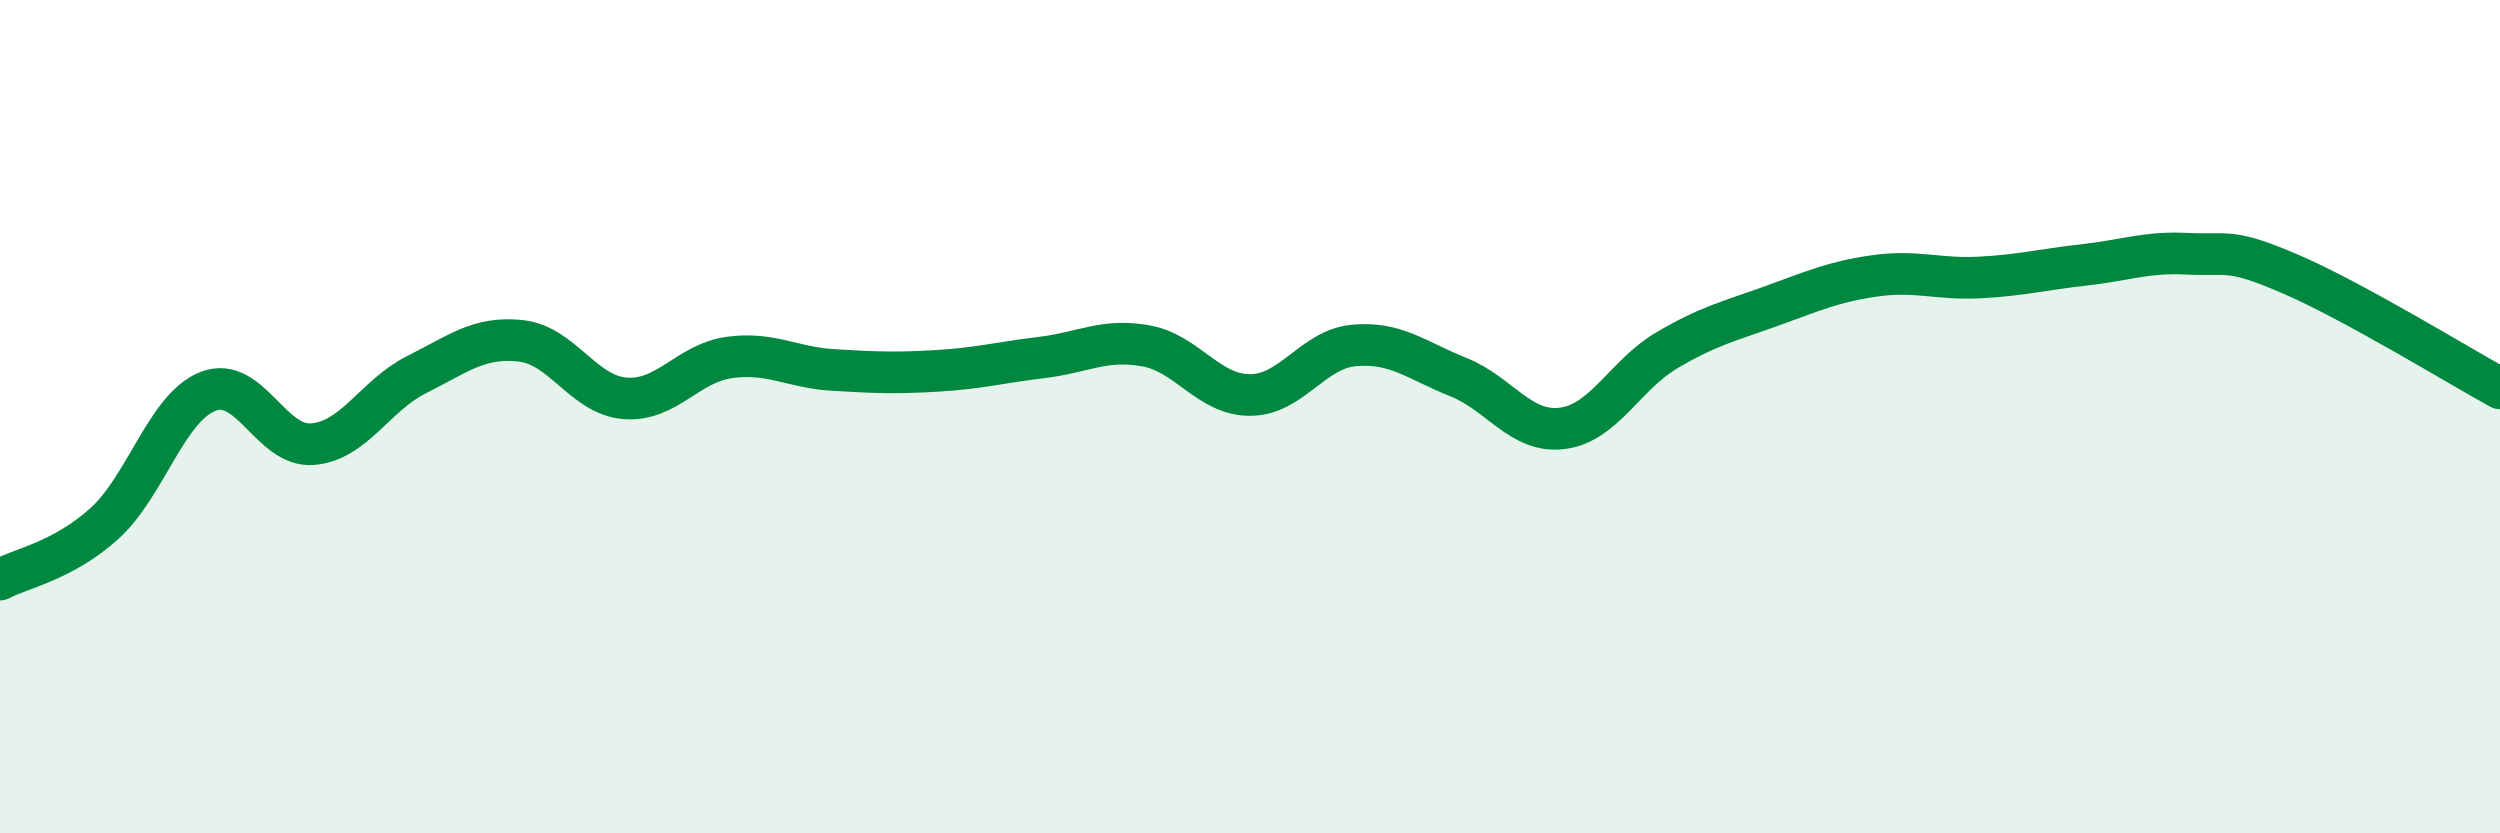
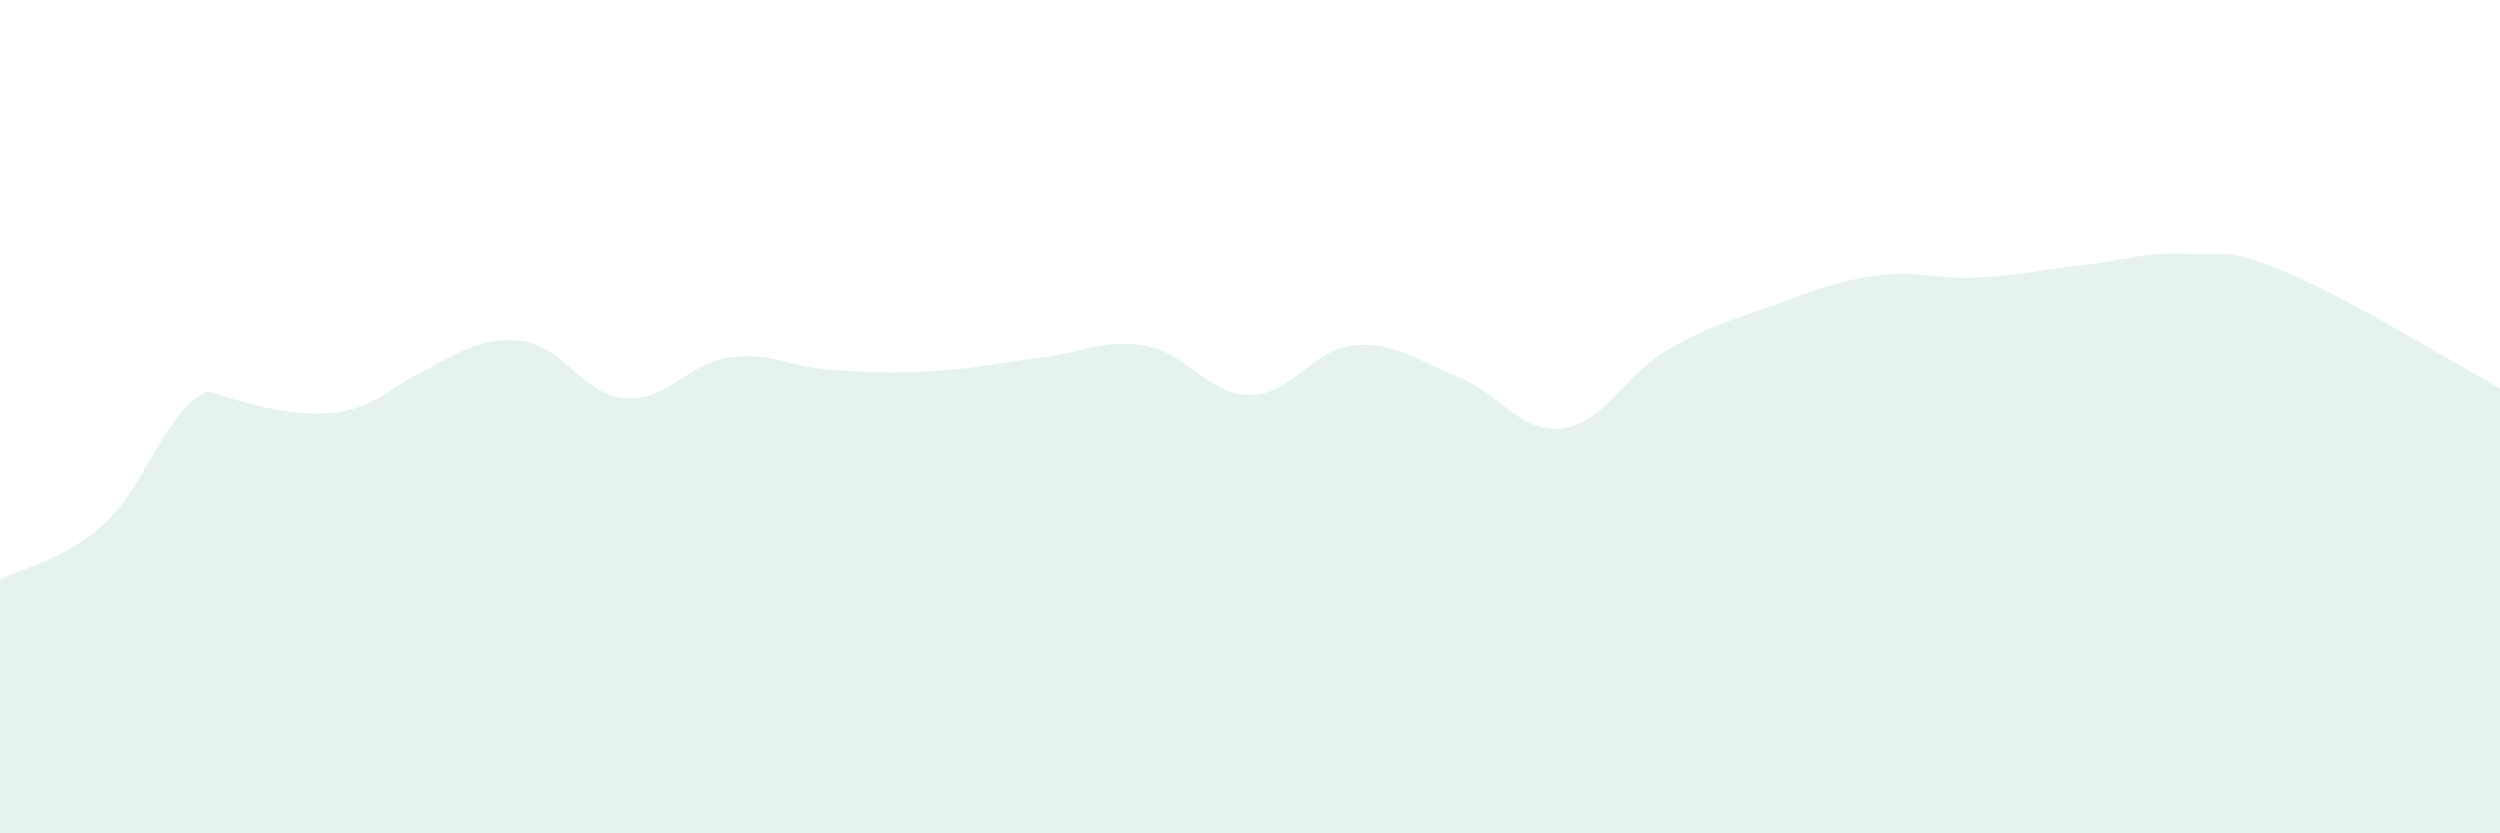
<svg xmlns="http://www.w3.org/2000/svg" width="60" height="20" viewBox="0 0 60 20">
-   <path d="M 0,13.91 C 0.5,13.64 1.5,13.47 2.5,12.57 C 3.5,11.67 4,9.77 5,9.39 C 6,9.01 6.5,10.74 7.5,10.66 C 8.5,10.58 9,9.49 10,8.99 C 11,8.49 11.5,8.07 12.5,8.18 C 13.5,8.29 14,9.48 15,9.56 C 16,9.64 16.5,8.72 17.5,8.58 C 18.5,8.44 19,8.82 20,8.88 C 21,8.94 21.5,8.96 22.5,8.9 C 23.5,8.84 24,8.7 25,8.58 C 26,8.46 26.5,8.12 27.5,8.3 C 28.5,8.48 29,9.48 30,9.48 C 31,9.48 31.5,8.38 32.5,8.29 C 33.5,8.2 34,8.65 35,9.05 C 36,9.45 36.5,10.41 37.5,10.28 C 38.5,10.15 39,9 40,8.41 C 41,7.82 41.5,7.71 42.5,7.35 C 43.5,6.99 44,6.76 45,6.62 C 46,6.48 46.5,6.71 47.5,6.66 C 48.5,6.61 49,6.47 50,6.36 C 51,6.25 51.5,6.04 52.5,6.09 C 53.5,6.14 53.5,5.94 55,6.59 C 56.5,7.24 59,8.77 60,9.32L60 20L0 20Z" fill="#008740" opacity="0.1" stroke-linecap="round" stroke-linejoin="round" />
-   <path d="M 0,13.91 C 0.5,13.64 1.5,13.47 2.5,12.57 C 3.5,11.67 4,9.77 5,9.39 C 6,9.01 6.5,10.74 7.5,10.66 C 8.5,10.58 9,9.49 10,8.99 C 11,8.49 11.5,8.07 12.5,8.18 C 13.5,8.29 14,9.48 15,9.56 C 16,9.64 16.5,8.72 17.5,8.58 C 18.5,8.44 19,8.82 20,8.88 C 21,8.94 21.5,8.96 22.5,8.9 C 23.5,8.84 24,8.7 25,8.58 C 26,8.46 26.5,8.12 27.5,8.3 C 28.5,8.48 29,9.48 30,9.48 C 31,9.48 31.5,8.38 32.5,8.29 C 33.5,8.2 34,8.65 35,9.05 C 36,9.45 36.5,10.41 37.5,10.28 C 38.5,10.15 39,9 40,8.41 C 41,7.82 41.5,7.71 42.5,7.35 C 43.5,6.99 44,6.76 45,6.62 C 46,6.48 46.5,6.71 47.5,6.66 C 48.5,6.61 49,6.47 50,6.36 C 51,6.25 51.5,6.04 52.5,6.09 C 53.5,6.14 53.5,5.94 55,6.59 C 56.5,7.24 59,8.77 60,9.32" stroke="#008740" stroke-width="1" fill="none" stroke-linecap="round" stroke-linejoin="round" />
+   <path d="M 0,13.91 C 0.5,13.64 1.5,13.47 2.5,12.57 C 3.5,11.67 4,9.77 5,9.39 C 8.5,10.58 9,9.49 10,8.99 C 11,8.49 11.5,8.07 12.5,8.18 C 13.5,8.29 14,9.48 15,9.56 C 16,9.64 16.5,8.72 17.5,8.58 C 18.5,8.44 19,8.82 20,8.88 C 21,8.94 21.5,8.96 22.5,8.9 C 23.5,8.84 24,8.7 25,8.58 C 26,8.46 26.5,8.12 27.5,8.3 C 28.5,8.48 29,9.48 30,9.48 C 31,9.48 31.5,8.38 32.5,8.29 C 33.5,8.2 34,8.65 35,9.05 C 36,9.45 36.5,10.41 37.5,10.28 C 38.5,10.15 39,9 40,8.41 C 41,7.82 41.5,7.71 42.5,7.35 C 43.5,6.99 44,6.76 45,6.62 C 46,6.48 46.5,6.71 47.5,6.66 C 48.5,6.61 49,6.47 50,6.36 C 51,6.25 51.5,6.04 52.5,6.09 C 53.5,6.14 53.5,5.94 55,6.59 C 56.5,7.24 59,8.77 60,9.32L60 20L0 20Z" fill="#008740" opacity="0.1" stroke-linecap="round" stroke-linejoin="round" />
</svg>